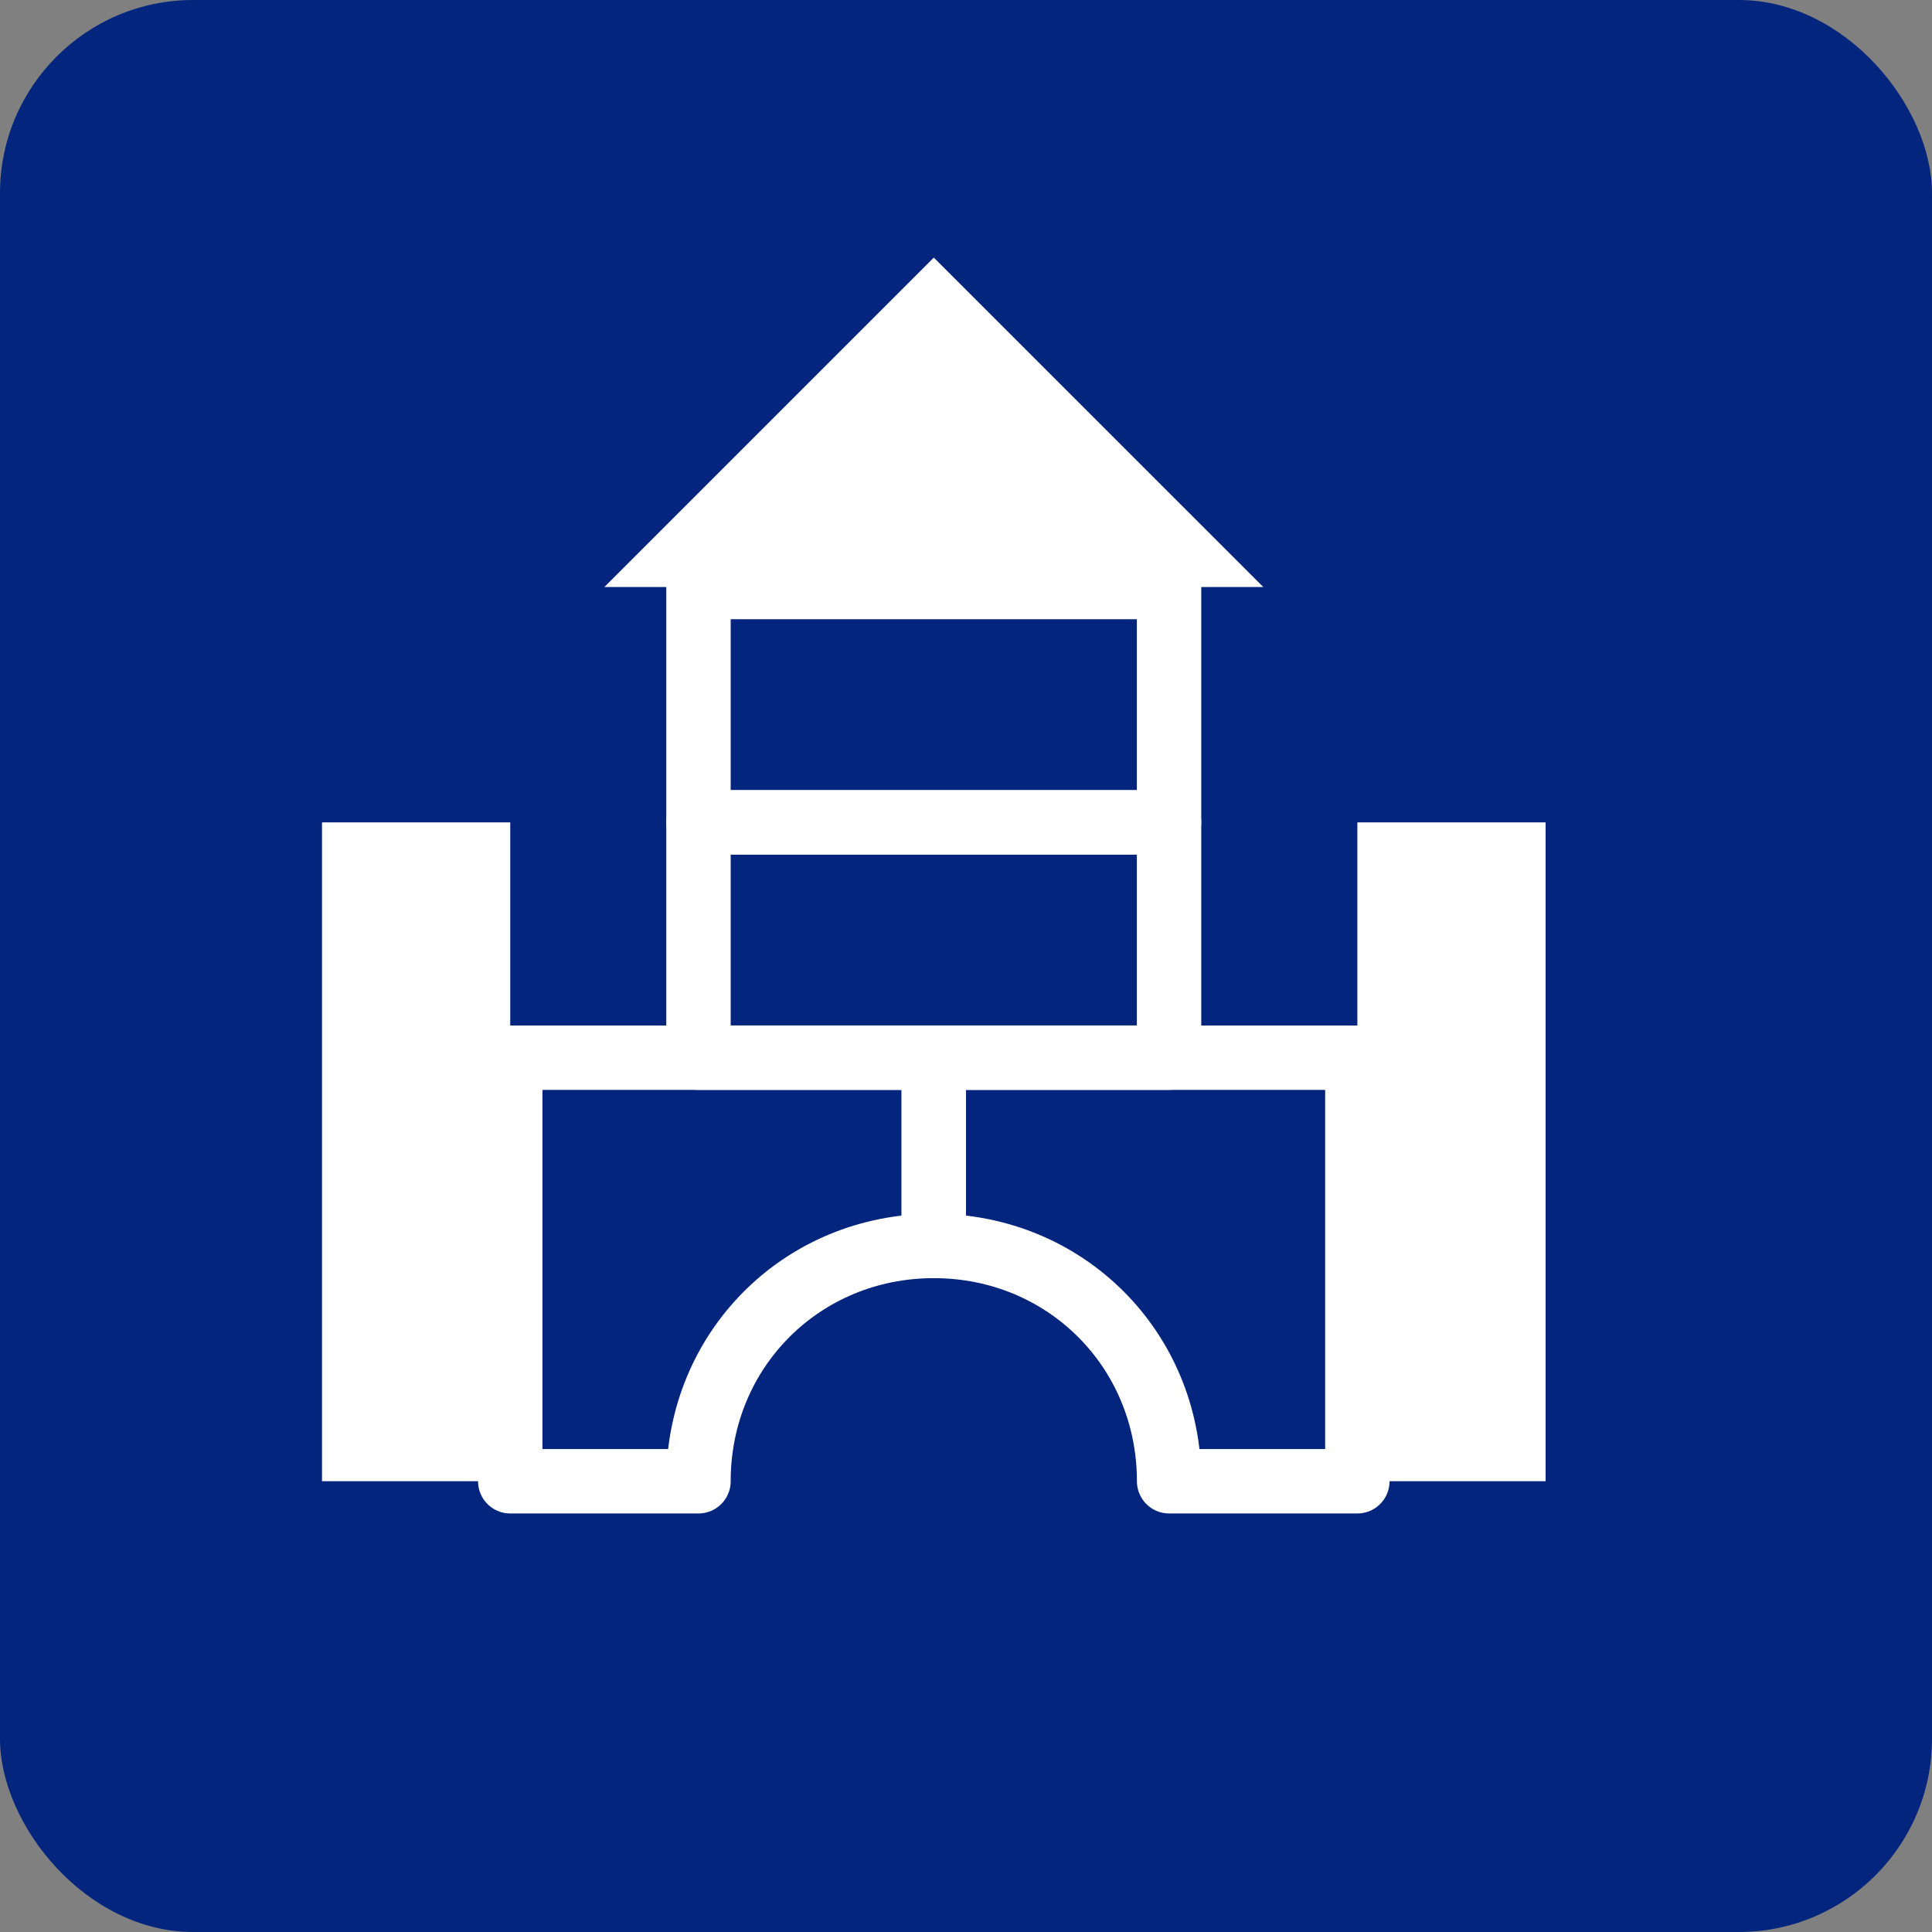
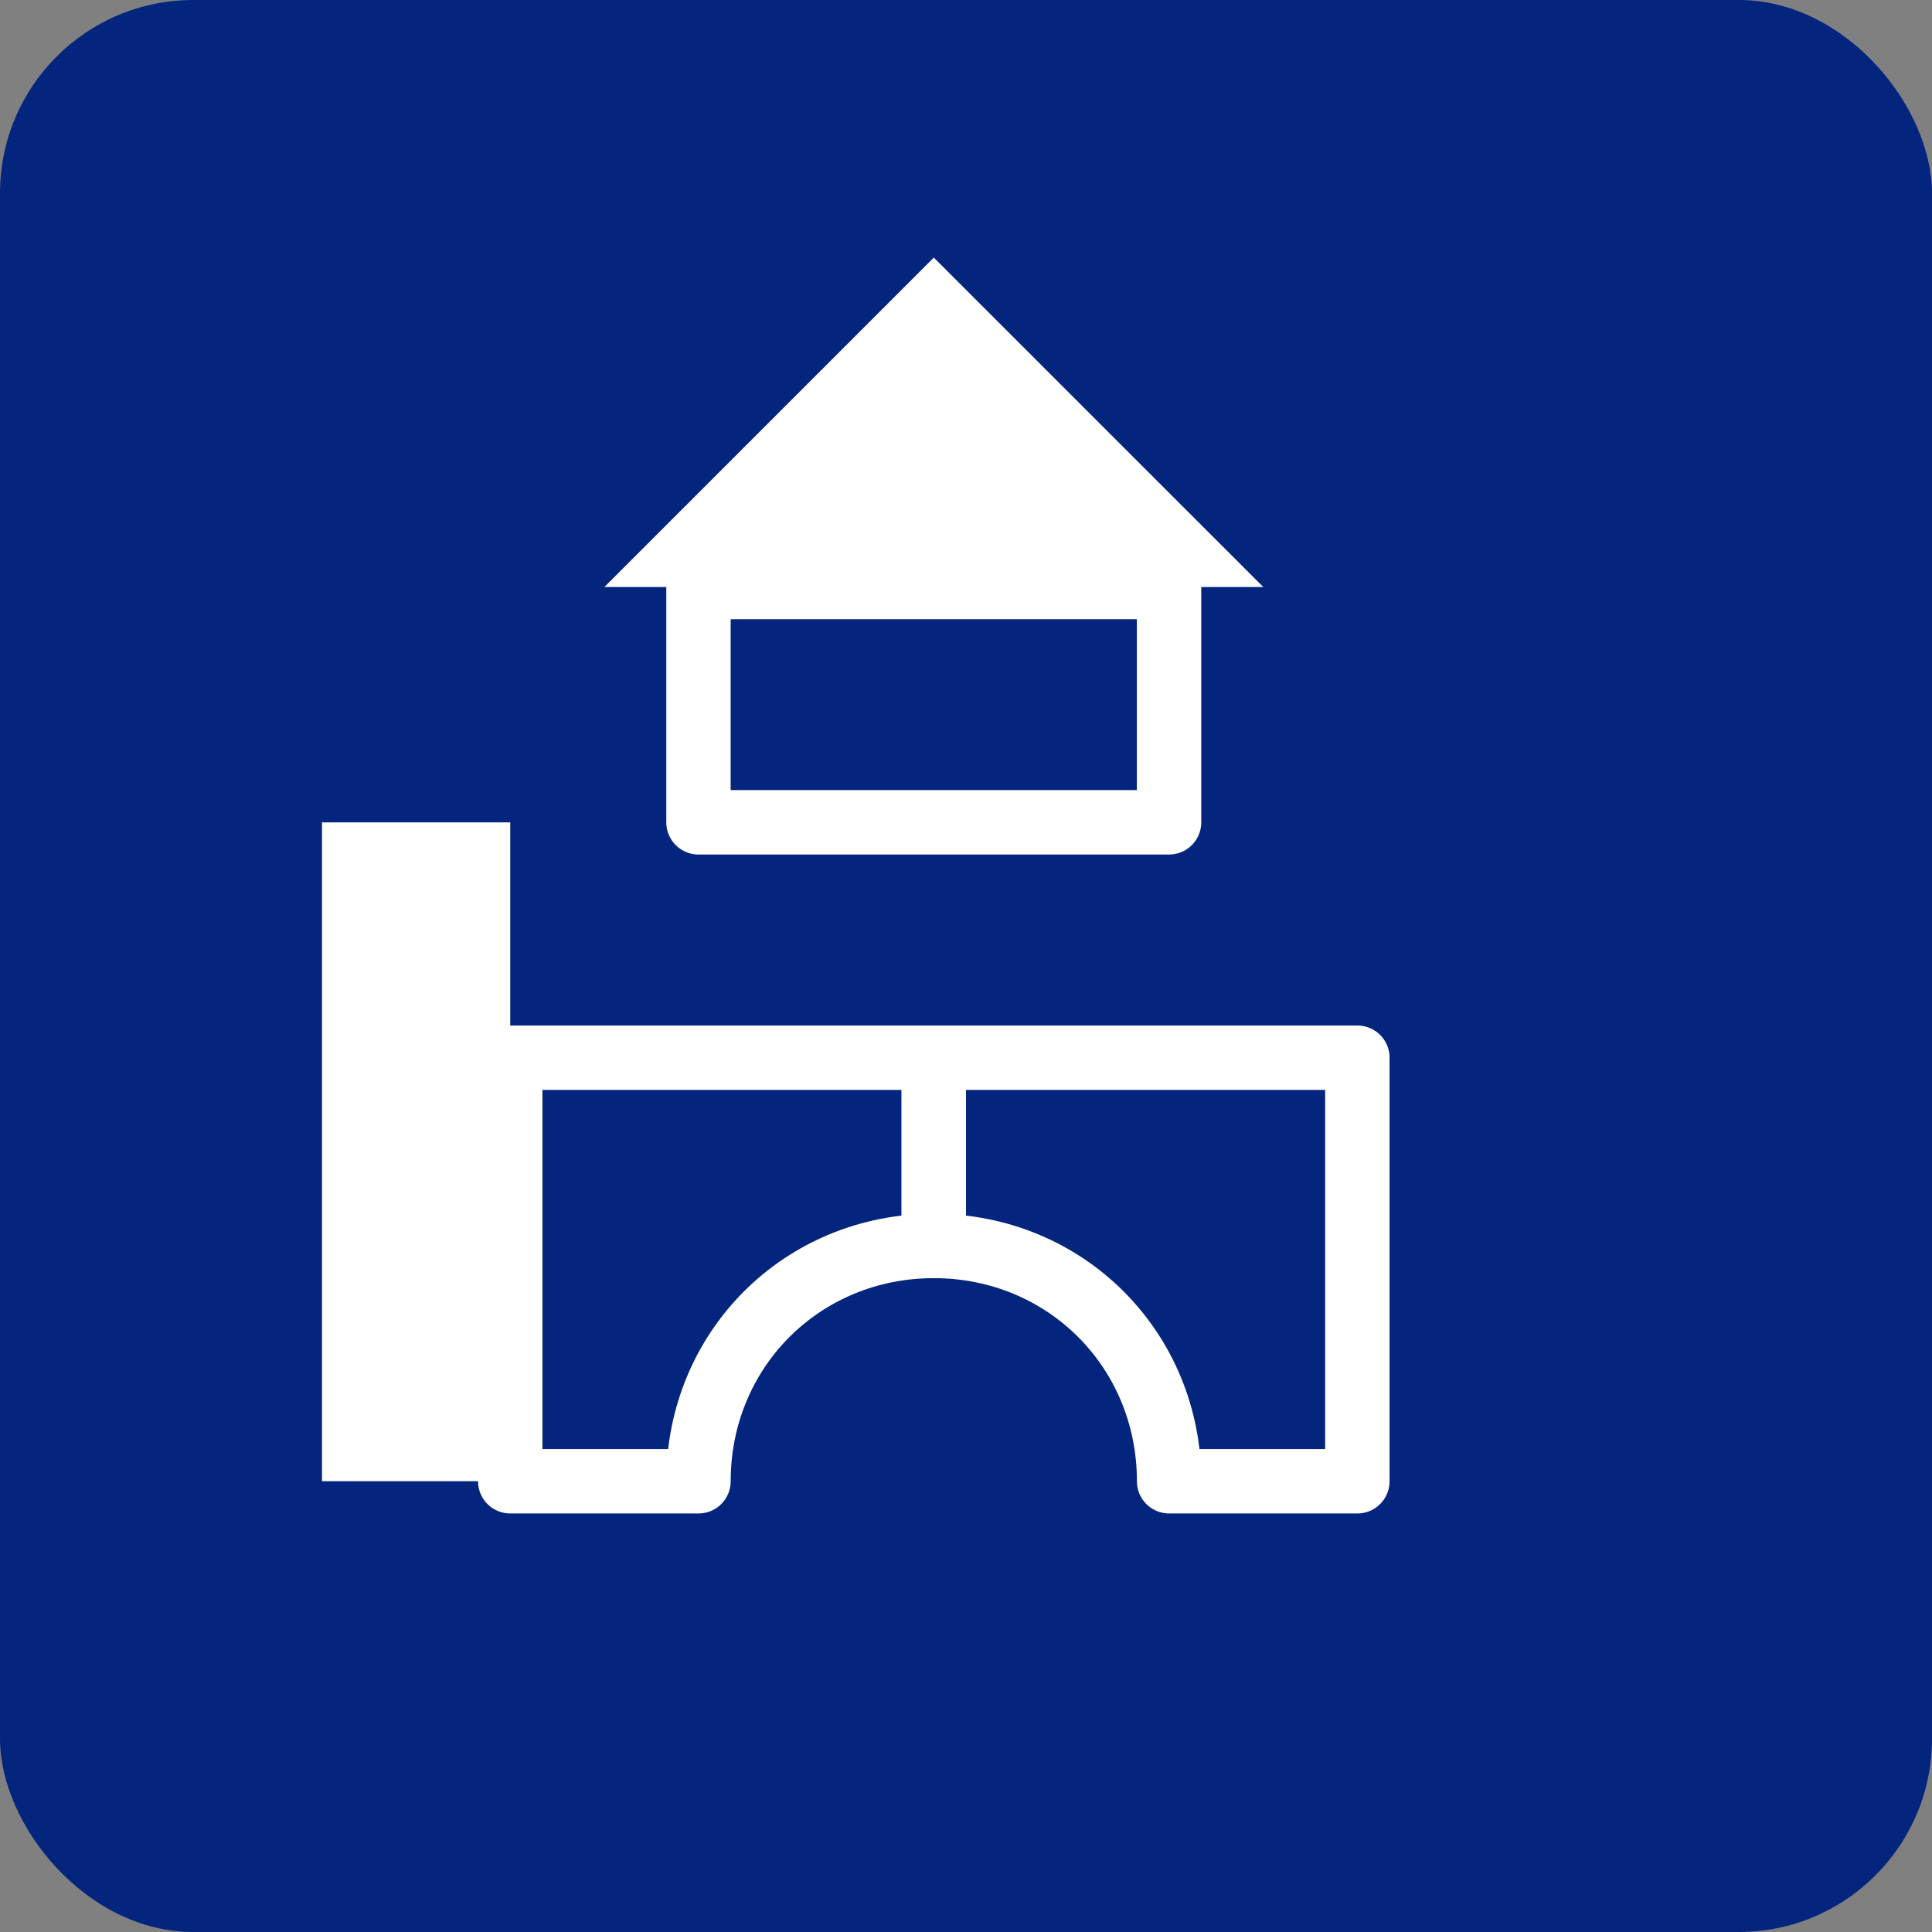
<svg xmlns="http://www.w3.org/2000/svg" width="30" height="30" viewBox="0 0 30 30" fill="none">
  <rect x="0" y="0" width="30" height="30" fill="#808080" stroke="none" />
  <rect width="30" height="30" rx="3" fill="#03257E" />
  <path d="M14.5 4L9.385 9.115H19.616L14.5 4Z" fill="white" />
-   <path d="M18.153 12.77H10.846V16.423H18.153V12.77Z" stroke="white" stroke-miterlimit="10" stroke-linecap="round" stroke-linejoin="round" />
  <path d="M18.153 9.115H10.846V12.769H18.153V9.115Z" stroke="white" stroke-miterlimit="10" stroke-linecap="round" stroke-linejoin="round" />
  <path d="M14.5 19.347V16.424H7.923V23.001H10.846C10.846 20.955 12.454 19.347 14.5 19.347Z" stroke="white" stroke-miterlimit="10" stroke-linecap="round" stroke-linejoin="round" />
  <path d="M14.5 19.347V16.424H21.077V23.001H18.154C18.154 20.955 16.546 19.347 14.5 19.347Z" stroke="white" stroke-miterlimit="10" stroke-linecap="round" stroke-linejoin="round" />
  <path d="M7.923 12.77H5V23H7.923V12.77Z" fill="white" />
-   <path d="M24 12.77H21.077V23H24V12.77Z" fill="white" />
</svg>